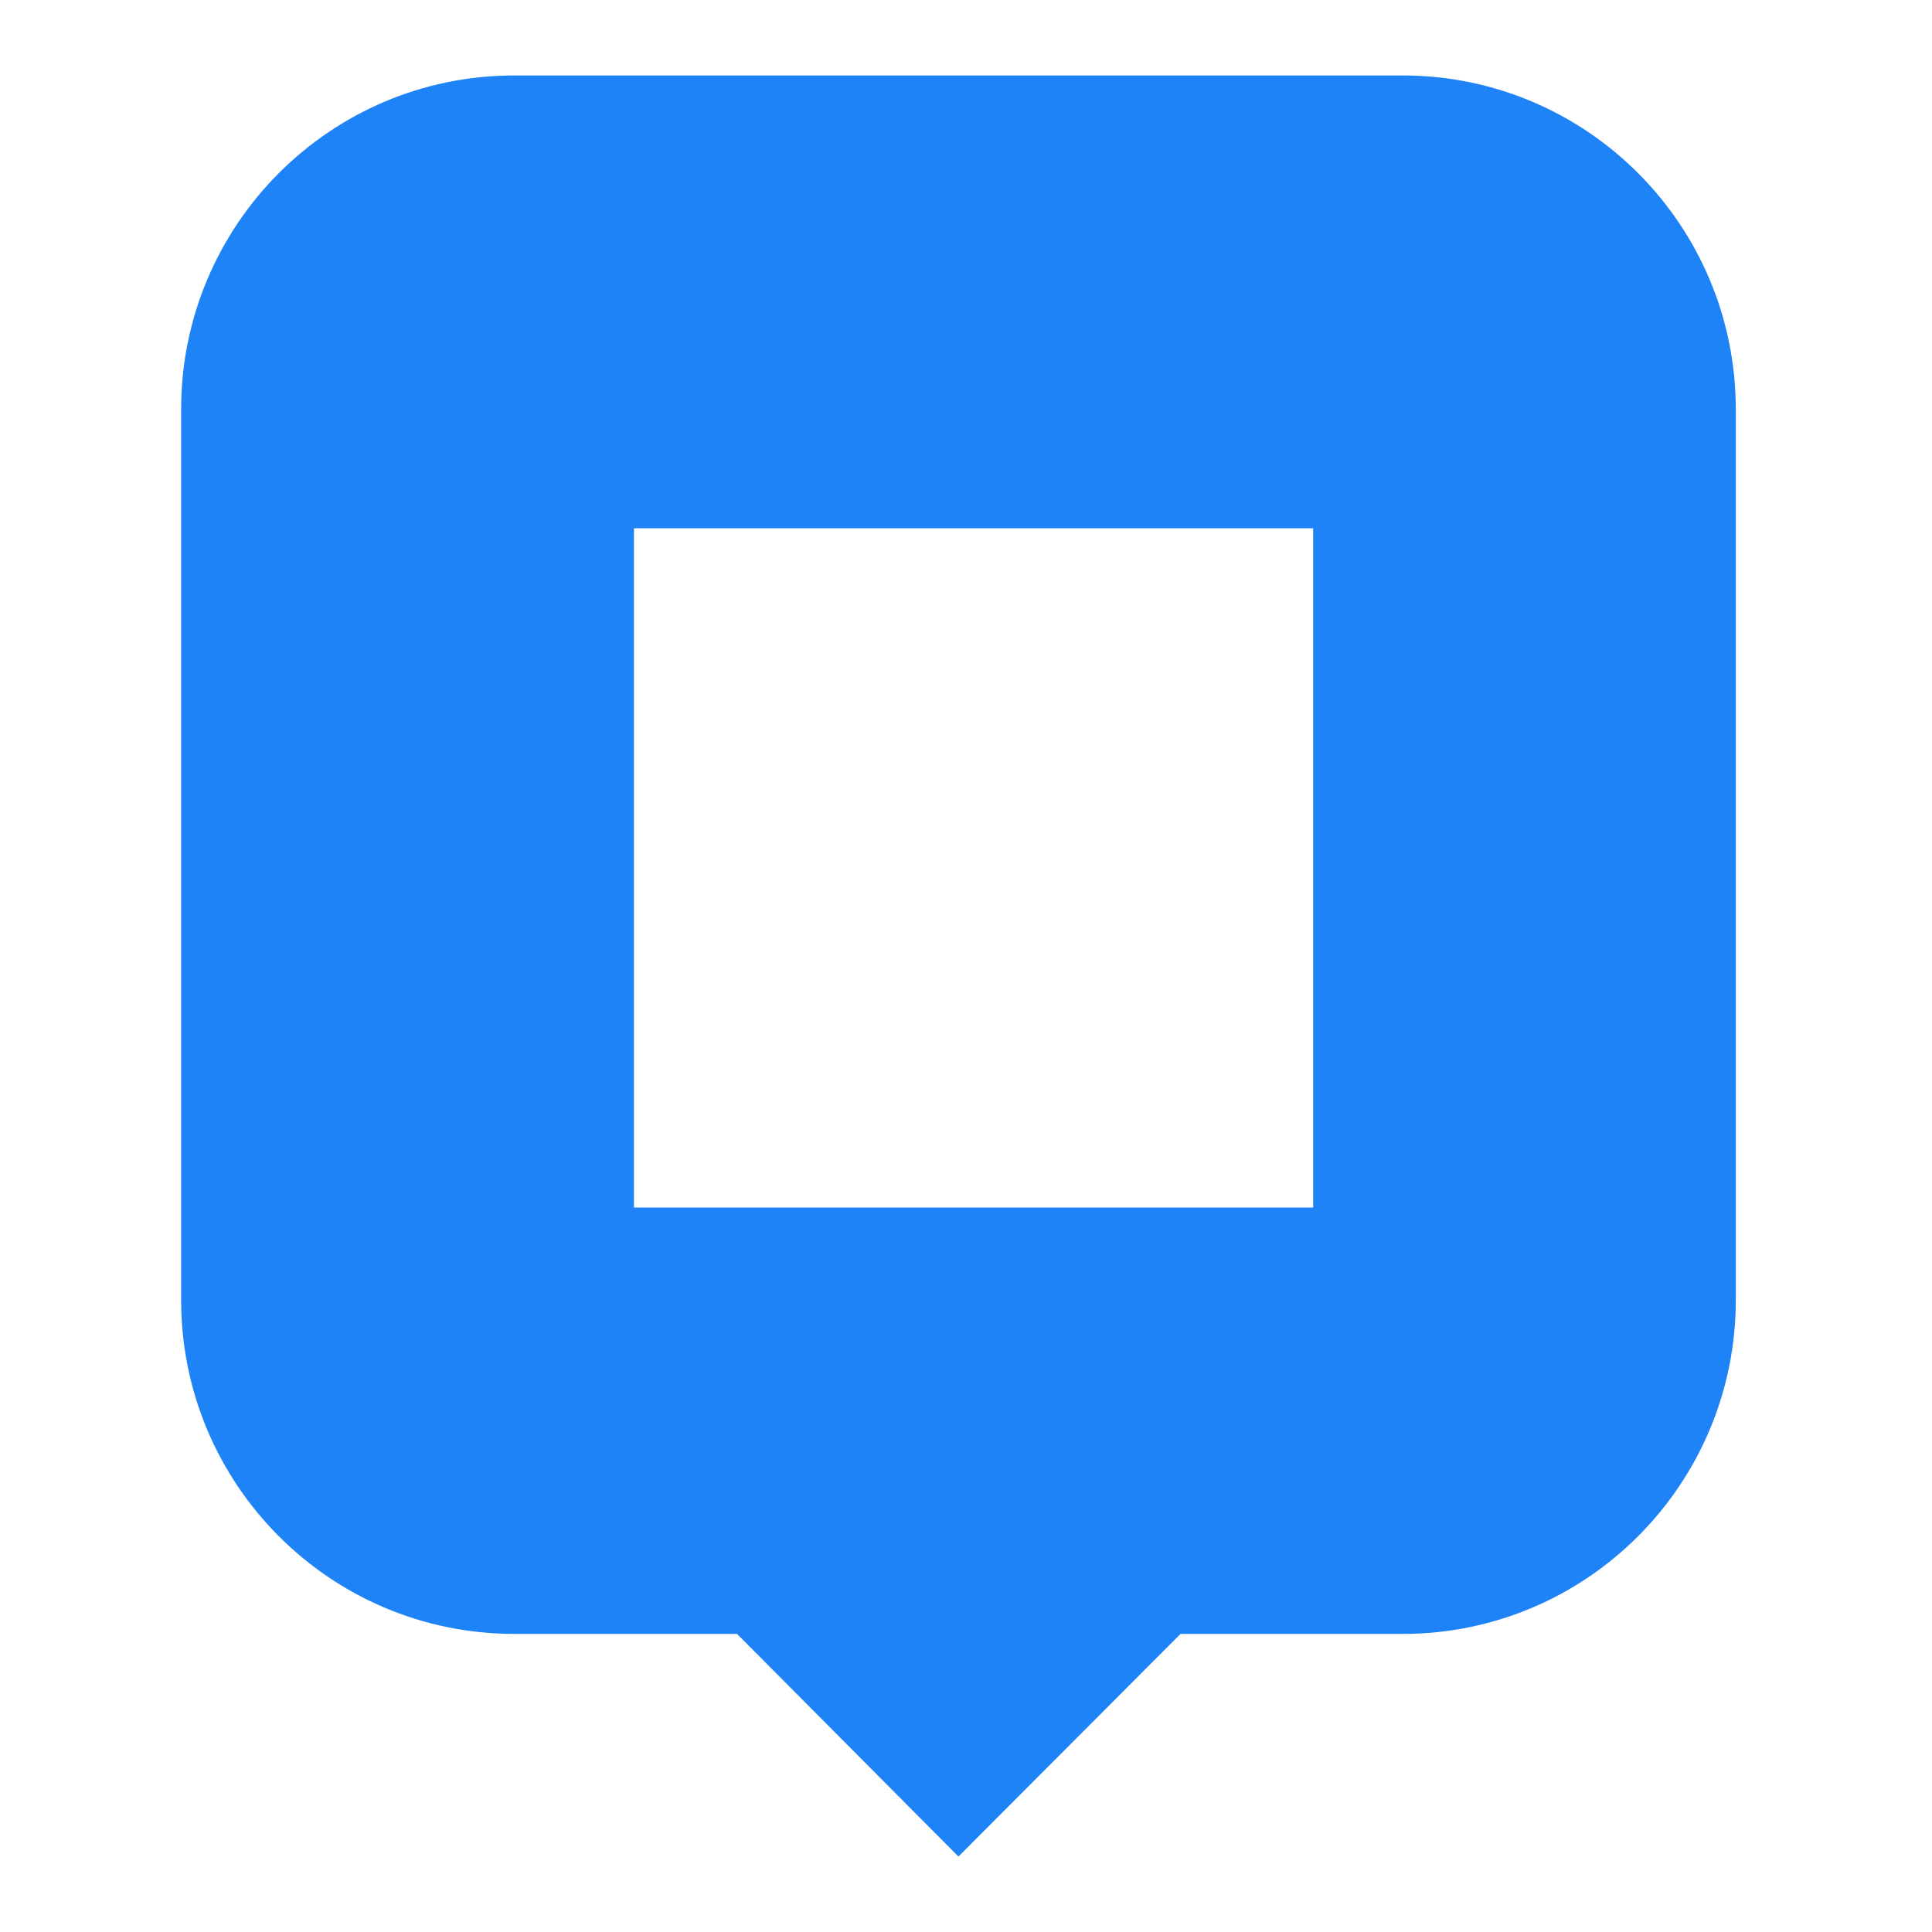
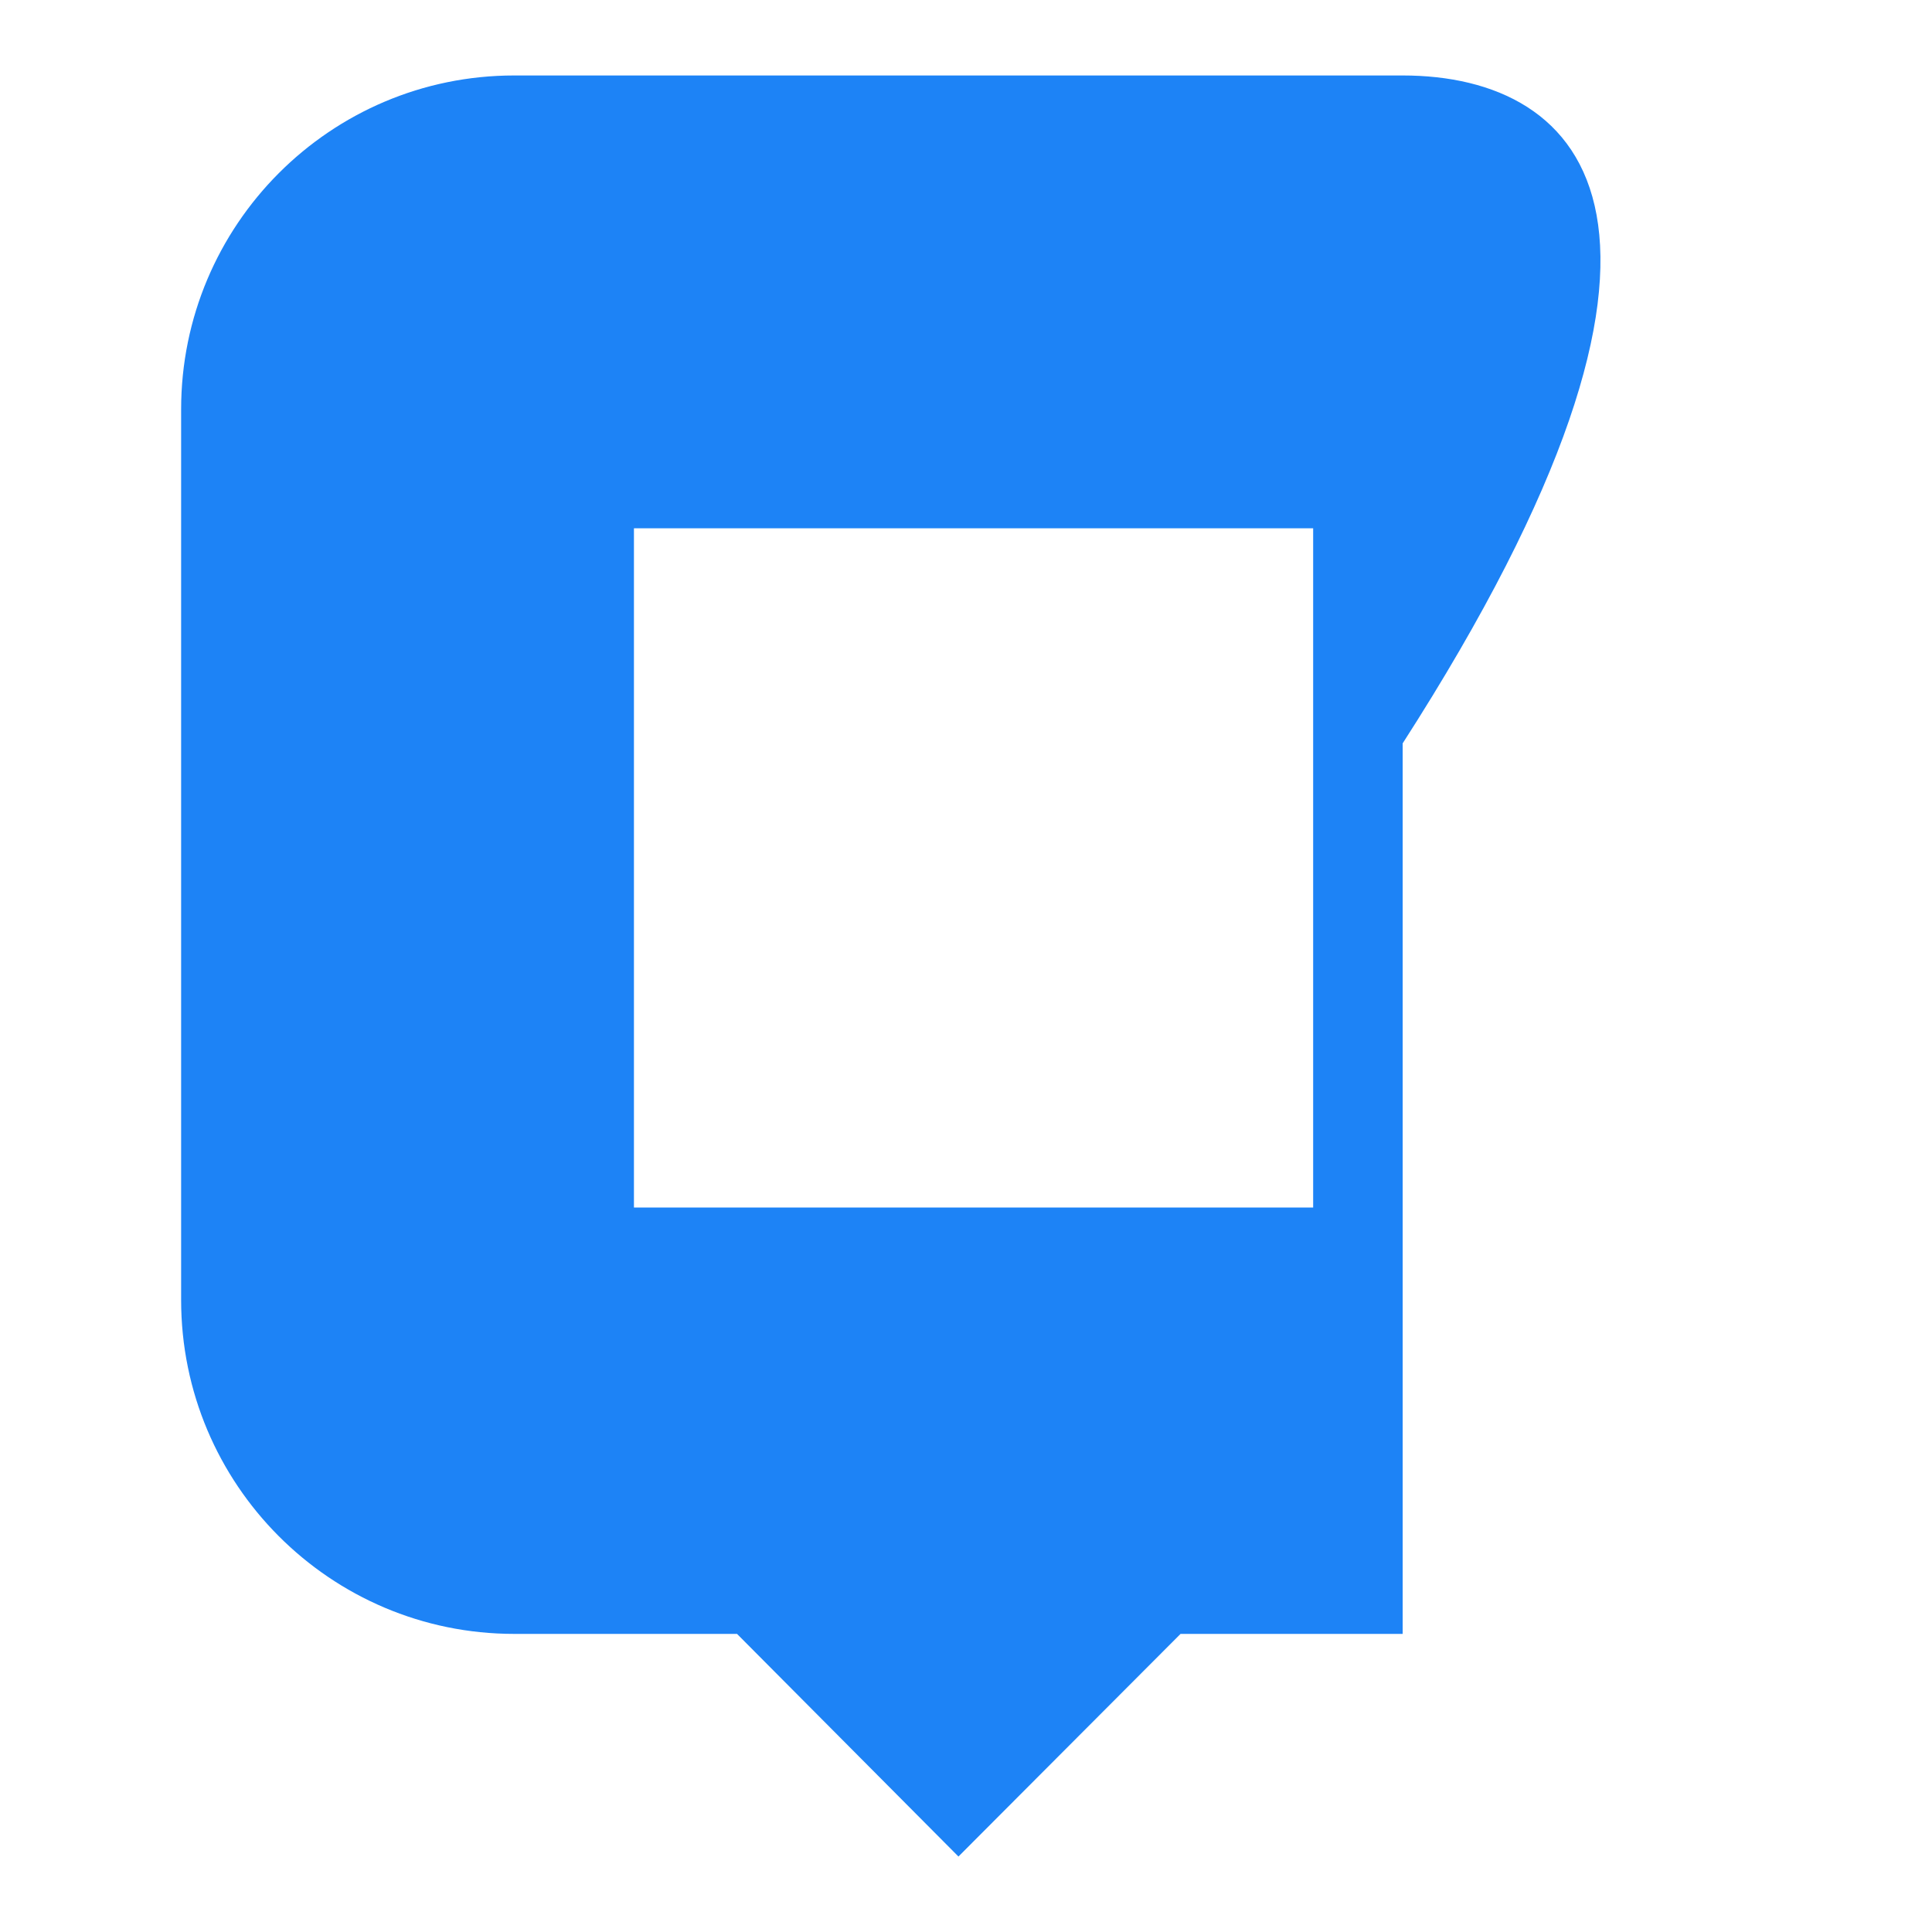
<svg xmlns="http://www.w3.org/2000/svg" width="128" height="128" viewBox="0 0 128 128">
  <title>dscout</title>
-   <path d="M42 80h45V35H42v45zM92.929 5H34.07C21.881 5 12 14.905 12 27.125v59c0 12.22 9.88 22.125 22.071 22.125H48.83L63.5 123l14.714-14.75H92.93c12.19 0 22.071-9.905 22.071-22.125v-59C115 14.905 105.12 5 92.929 5z" fill="#1D83F6" fill-rule="evenodd" />
+   <path d="M42 80h45V35H42v45zM92.929 5H34.07C21.881 5 12 14.905 12 27.125v59c0 12.22 9.88 22.125 22.071 22.125H48.83L63.5 123l14.714-14.75H92.93v-59C115 14.905 105.12 5 92.929 5z" fill="#1D83F6" fill-rule="evenodd" />
</svg>